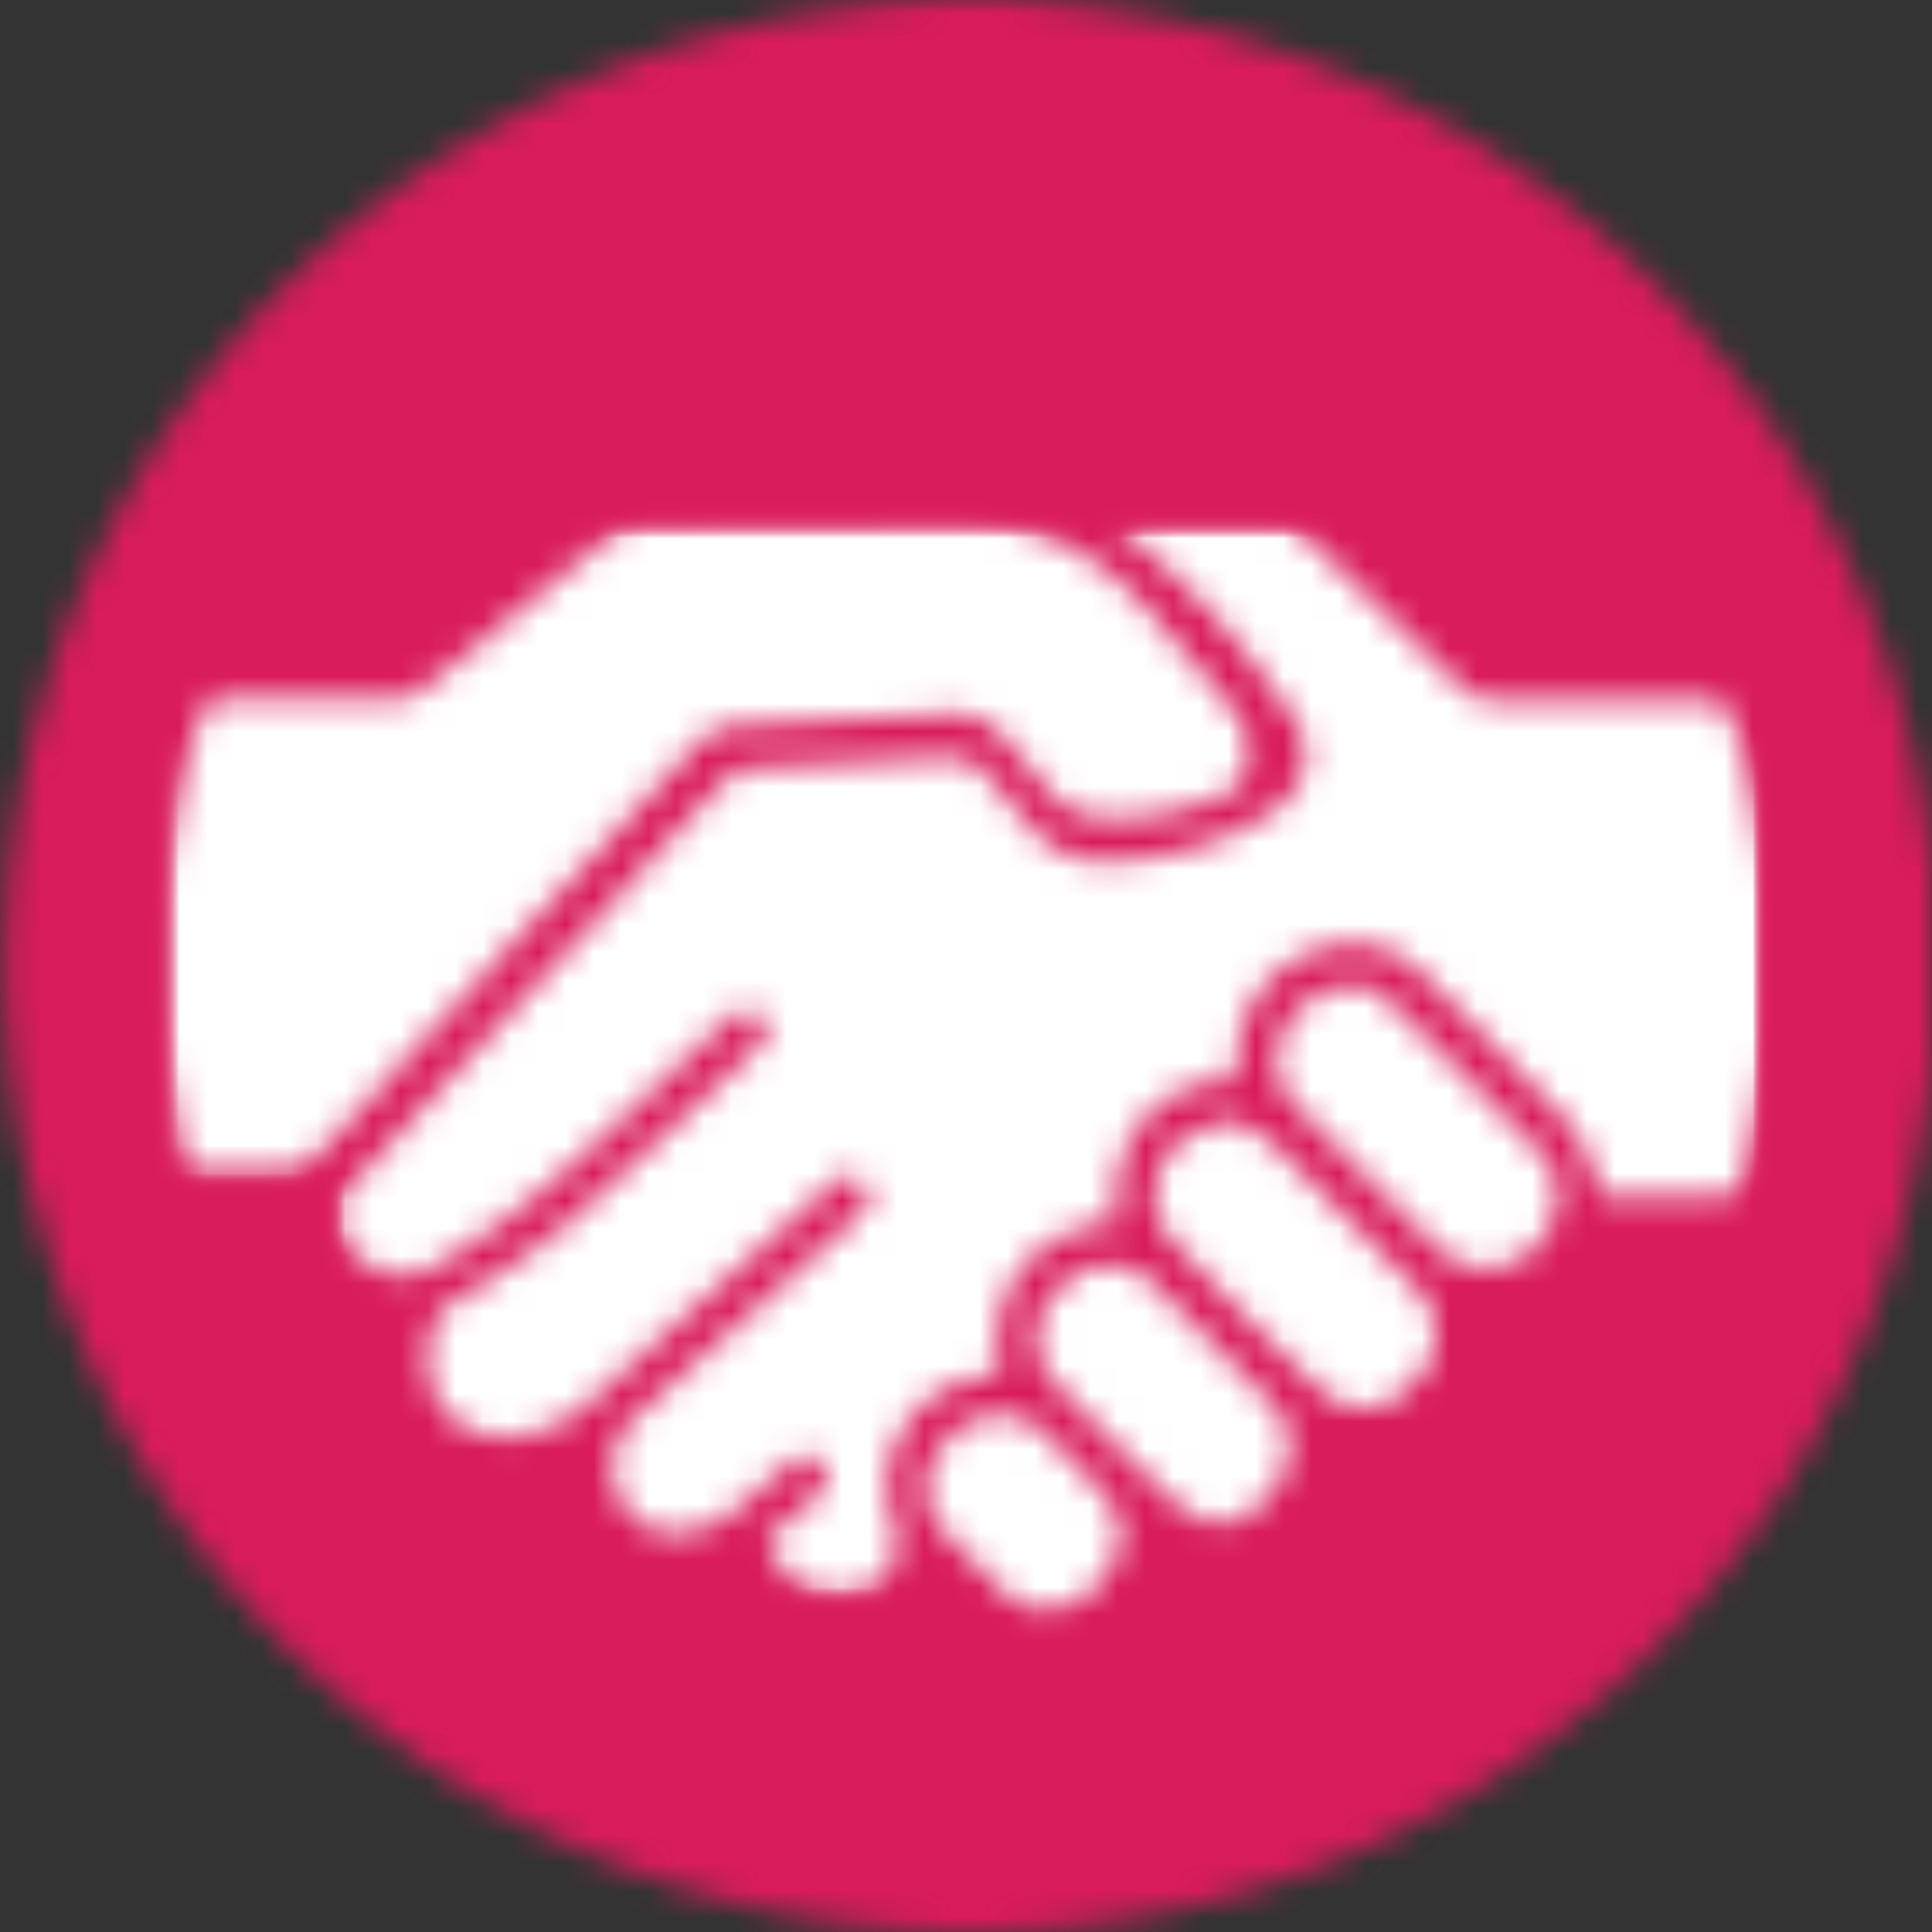
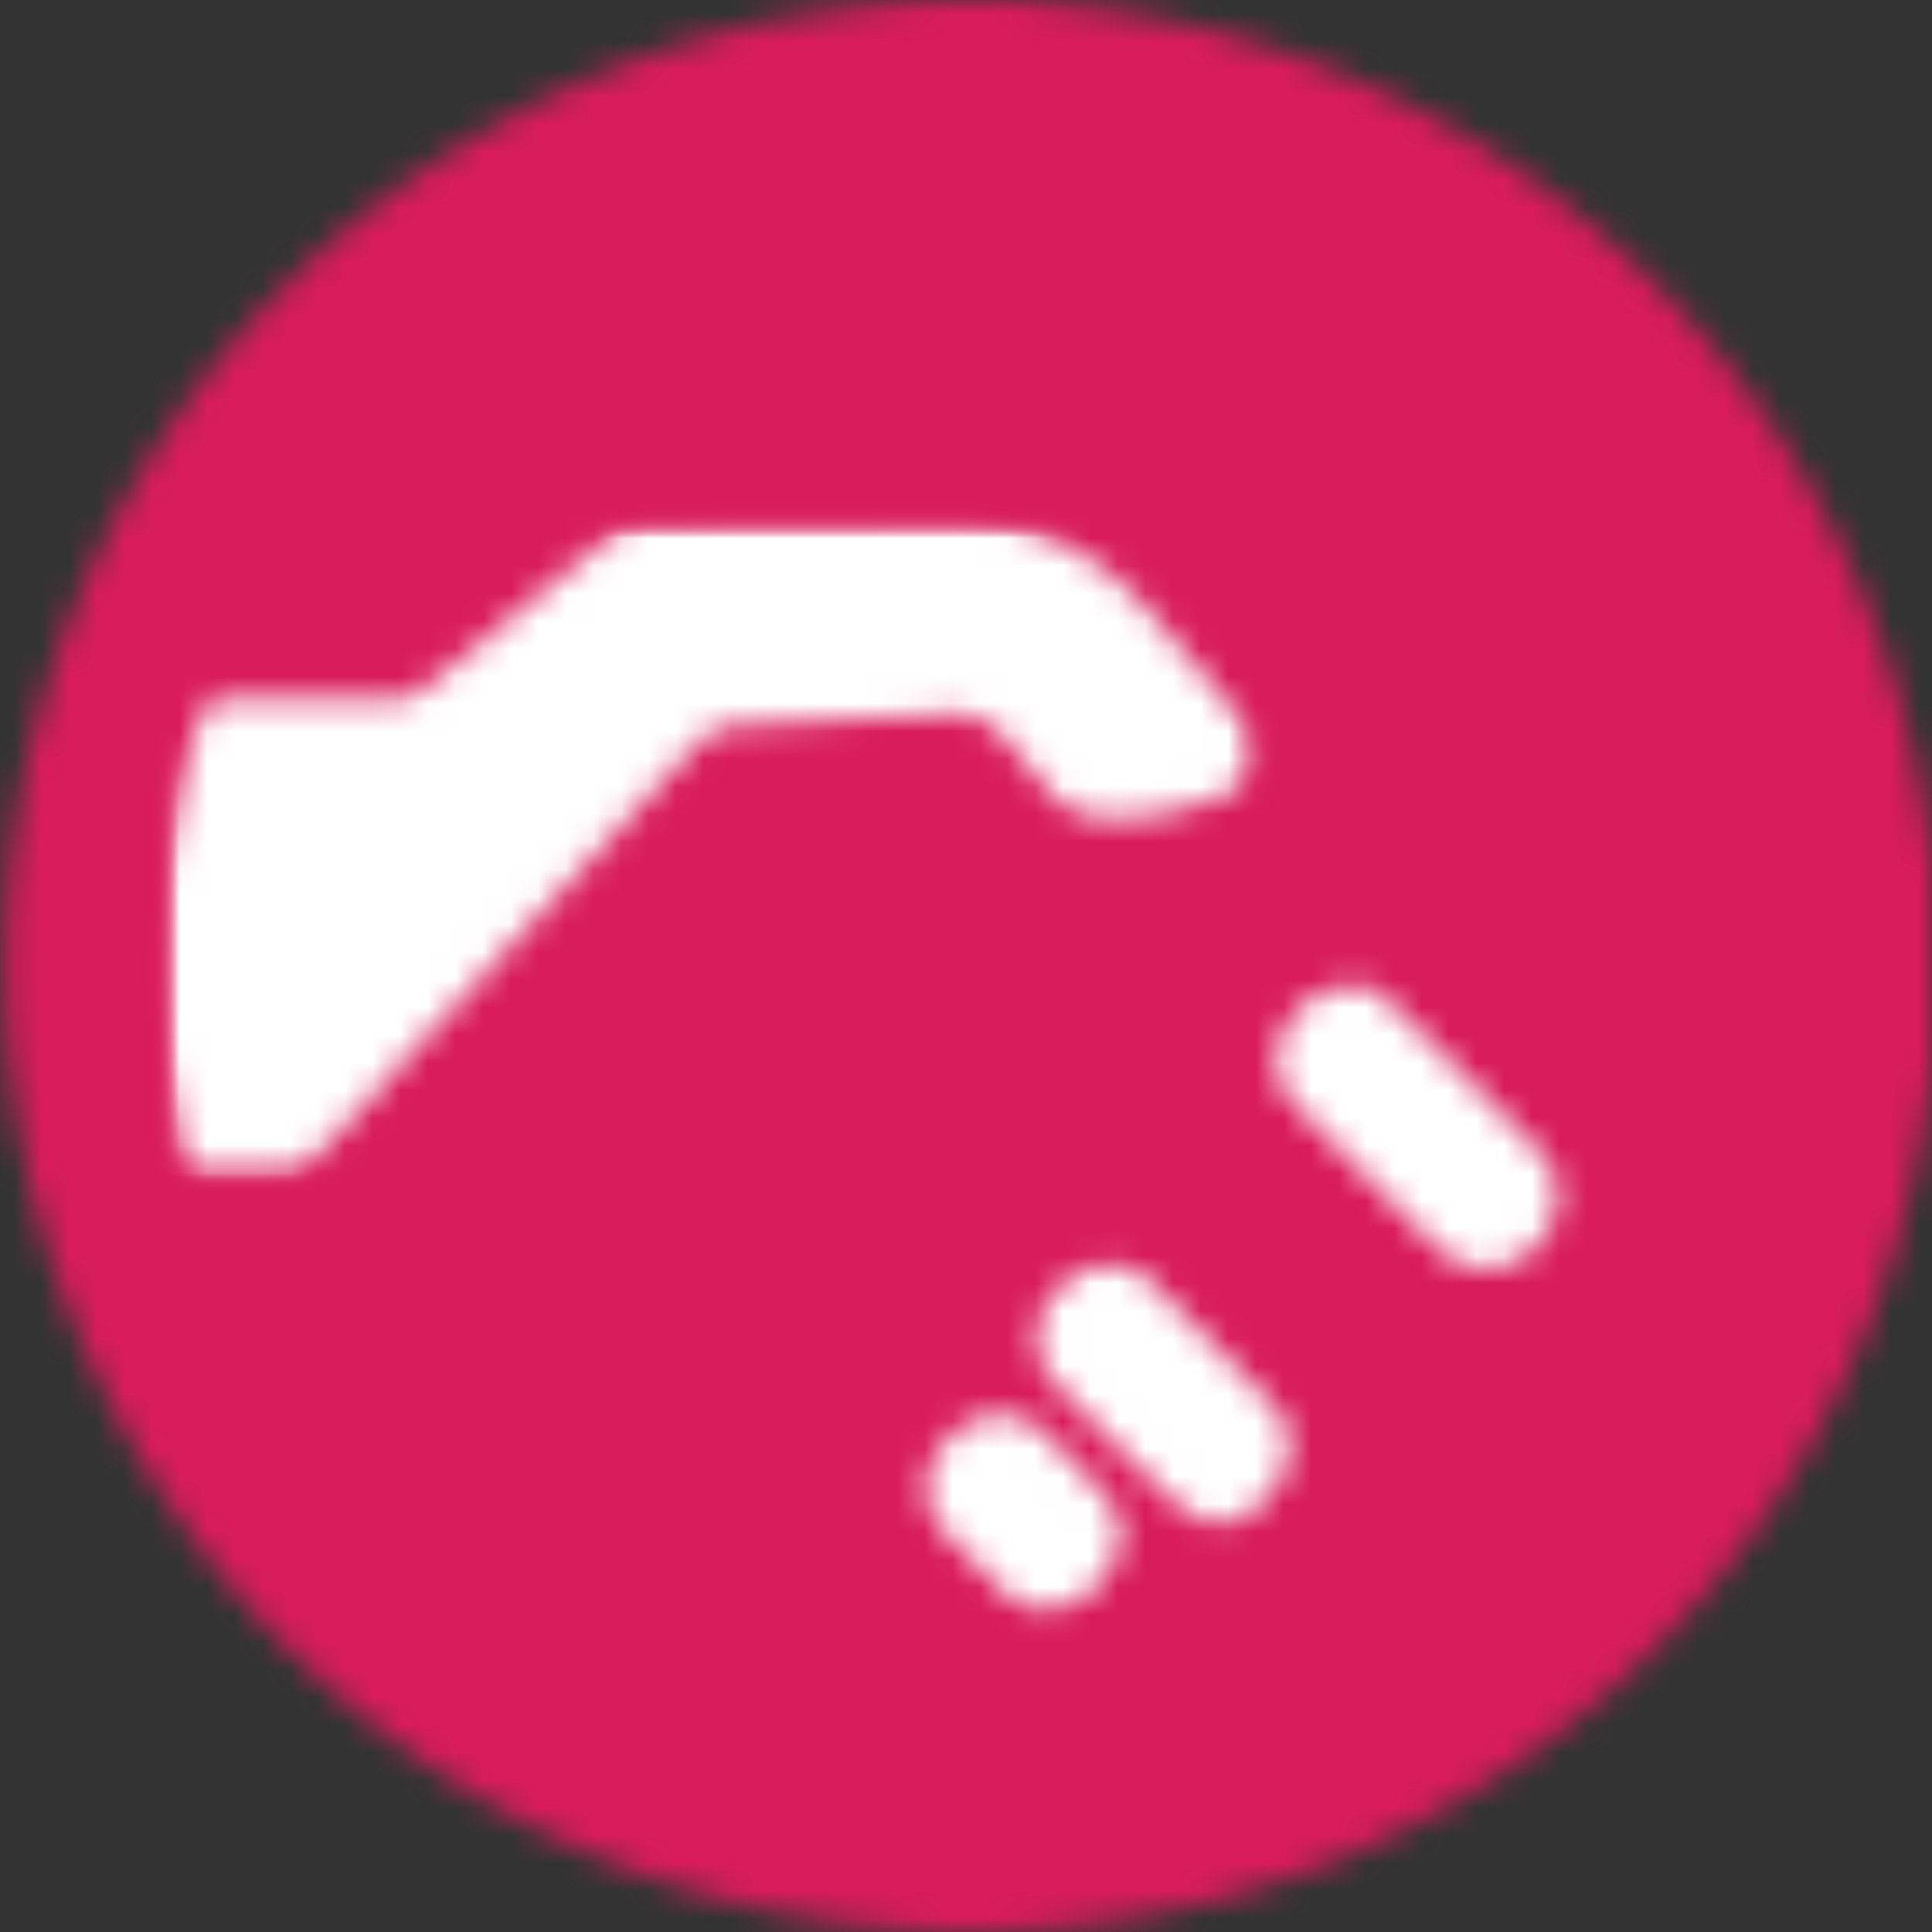
<svg xmlns="http://www.w3.org/2000/svg" width="70" height="70" viewBox="0 0 70 70" fill="none">
  <rect x="0" y="0" width="70" height="70" fill="#333333" stroke="none" />
  <mask id="awux3oya6a" style="mask-type:luminance" maskUnits="userSpaceOnUse" x="0" y="0" width="70" height="70">
    <path d="M35 70A35 35 0 1 0 35 .001 35 35 0 0 0 35 70z" fill="#fff" />
  </mask>
  <g mask="url(#awux3oya6a)">
    <mask id="q7vd7iyvsb" style="mask-type:luminance" maskUnits="userSpaceOnUse" x="-682" y="-485" width="2241" height="1312">
      <path d="M1558.67-484.424h-2240V826.908h2240V-484.424z" fill="#fff" />
    </mask>
    <g mask="url(#q7vd7iyvsb)">
      <path d="M75.837-5.857H-5.83v81.666h81.666V-5.857z" fill="#D91C5C" />
    </g>
  </g>
  <mask id="9pc8zajnqc" style="mask-type:luminance" maskUnits="userSpaceOnUse" x="5" y="5" width="60" height="60">
    <path d="M35.003 64.167a29.166 29.166 0 1 0 0-58.332 29.166 29.166 0 0 0 0 58.332z" fill="#fff" />
  </mask>
  <g mask="url(#9pc8zajnqc)">
    <mask id="goj0x0tosd" style="mask-type:luminance" maskUnits="userSpaceOnUse" x="-682" y="-485" width="2241" height="1312">
      <path d="M1558.67-484.422h-2240V826.91h2240V-484.422z" fill="#fff" />
    </mask>
    <g mask="url(#goj0x0tosd)">
      <mask id="jhikrqis0e" style="mask-type:luminance" maskUnits="userSpaceOnUse" x="4" y="18" width="61" height="42">
        <path d="M64.17 18.41H4.67v40.833h59.5V18.41z" fill="#fff" />
      </mask>
      <g mask="url(#jhikrqis0e)">
        <mask id="bjzllk2rtf" style="mask-type:luminance" maskUnits="userSpaceOnUse" x="11" y="18" width="54" height="40">
          <path d="M64.17 18.887H11.972V57.9h52.196V18.887z" fill="#fff" />
        </mask>
        <g mask="url(#bjzllk2rtf)">
          <mask id="8m2f0h6mtg" style="mask-type:luminance" maskUnits="userSpaceOnUse" x="4" y="5" width="61" height="61">
            <path d="M64.17 5.574H4.67v59.5h59.5v-59.5z" fill="#fff" />
          </mask>
          <g mask="url(#8m2f0h6mtg)">
            <mask id="xpmri1rzqh" style="mask-type:luminance" maskUnits="userSpaceOnUse" x="11" y="18" width="55" height="42">
              <path d="M65.337 18.408H11.67v40.834h53.666V18.407z" fill="#fff" />
            </mask>
            <g mask="url(#xpmri1rzqh)">
              <mask id="t51zgg5tni" style="mask-type:luminance" maskUnits="userSpaceOnUse" x="12" y="18" width="53" height="40">
                <path d="M40.183 18.887h6.323c.22.046.417.165.56.338a878.926 878.926 0 0 1 5.834 5.623 1.787 1.787 0 0 0 1.341.549H64.181v17.92h-6.195a3.571 3.571 0 0 0-.116-.479 7.15 7.15 0 0 0-.945-2.018c-1.75-1.902-3.582-3.733-5.414-5.542a3.5 3.5 0 0 0-3.803-.84 4.246 4.246 0 0 0-2.823 3.29c-.071.456-.118.916-.14 1.377-2.964.117-4.539 2.263-4.317 5.18a4.925 4.925 0 0 0-3.43 1.68 4.668 4.668 0 0 0-.747 3.745l-.91.233a3.965 3.965 0 0 0-2.928 5.297 2.03 2.03 0 0 1-1.248 2.532 2.614 2.614 0 0 1-3.15-1.517 8.475 8.475 0 0 1-.199-.525l1.774-1.505c.42-.362.478-.747.186-1.167a.722.722 0 0 0-1.166 0c-.607.479-1.167 1.004-1.785 1.494a3.674 3.674 0 0 1-2.637 1.003 2.333 2.333 0 0 1-1.843-1.54 2.531 2.531 0 0 1 .571-2.59 1711.33 1711.33 0 0 0 7.992-7.198c.133-.12.258-.249.373-.385a.654.654 0 0 0 0-.945.666.666 0 0 0-.98-.105 6.645 6.645 0 0 0-.606.536c-2.777 2.485-5.542 4.982-8.319 7.455a4.666 4.666 0 0 1-2.578 1.249c-2.333.28-3.792-1.517-3.127-3.862a1.694 1.694 0 0 1 .864-1.062 30.09 30.09 0 0 0 3.908-2.683c2.333-2.065 4.667-4.258 6.93-6.405.49-.455.537-.852.198-1.167-.338-.315-.735-.338-1.248.14-2.03 1.89-4.013 3.839-6.113 5.659a30.44 30.44 0 0 1-4.399 3.196c-1.481.875-3.126.082-3.745-1.878 0-.152.129-.42.269-.572 3.453-3.772 6.914-7.529 10.383-11.27 1.167-1.318 2.415-2.636 3.64-3.931.195-.201.456-.326.735-.35 2.333-.152 4.737-.257 7.117-.397a1.798 1.798 0 0 1 1.61.712c.513.641 1.061 1.248 1.586 1.866a3.243 3.243 0 0 0 2.684 1.167 10.92 10.92 0 0 0 5.833-1.68c.144-.095.28-.2.408-.315a2.263 2.263 0 0 0 .467-3.267 28.607 28.607 0 0 0-5.833-6.486 9.777 9.777 0 0 0-.63-.514" fill="#fff" />
              </mask>
              <g mask="url(#t51zgg5tni)">
                <mask id="2t7we8mymj" style="mask-type:luminance" maskUnits="userSpaceOnUse" x="11" y="18" width="54" height="41">
-                   <path d="M64.17 18.408h-52.5v39.667h52.5V18.408z" fill="#fff" />
+                   <path d="M64.17 18.408h-52.5h52.5V18.408z" fill="#fff" />
                </mask>
                <g mask="url(#2t7we8mymj)">
                  <path d="M70.004 13.053H6.14v50.68h63.863v-50.68z" fill="#fff" />
                </g>
              </g>
            </g>
          </g>
        </g>
        <mask id="ko09ebaxdk" style="mask-type:luminance" maskUnits="userSpaceOnUse" x="5" y="18" width="41" height="25">
          <path d="M45.551 18.643H5.838v24.103H45.55V18.643z" fill="#fff" />
        </mask>
        <g mask="url(#ko09ebaxdk)">
          <mask id="14zbt6maxl" style="mask-type:luminance" maskUnits="userSpaceOnUse" x="4" y="5" width="61" height="61">
            <path d="M64.17 5.576H4.67v59.5h59.5v-59.5z" fill="#fff" />
          </mask>
          <g mask="url(#14zbt6maxl)">
            <mask id="0vlf3t4s9m" style="mask-type:luminance" maskUnits="userSpaceOnUse" x="4" y="18" width="43" height="25">
              <path d="M46.67 18.41h-42v24.5h42v-24.5z" fill="#fff" />
            </mask>
            <g mask="url(#0vlf3t4s9m)">
              <mask id="uwaq1lc5cn" style="mask-type:luminance" maskUnits="userSpaceOnUse" x="5" y="18" width="41" height="25">
                <path d="M5.838 42.735V25.34h8.237c.52.018 1.029-.16 1.423-.502 2.333-1.913 4.667-3.81 7-5.693.282-.216.625-.338.98-.35 3.383-.058 6.766 0 10.138-.14a9.952 9.952 0 0 1 7.887 3.372 140.549 140.549 0 0 1 3.5 4.071 1.552 1.552 0 0 1-.607 2.66 9.393 9.393 0 0 1-4.666.864 2.825 2.825 0 0 1-1.984-1.295l-1.353-1.587a2.333 2.333 0 0 0-2.007-.863c-2.613.128-5.238.245-7.851.42-.471.067-.906.289-1.237.63a4394.008 4394.008 0 0 0-14.233 15.4 1.166 1.166 0 0 1-.957.42h-3.71l-.56-.012z" fill="#fff" />
              </mask>
              <g mask="url(#uwaq1lc5cn)">
                <mask id="ed1cbbu0co" style="mask-type:luminance" maskUnits="userSpaceOnUse" x="4" y="18" width="43" height="25">
                  <path d="M46.67 18.41h-42v24.5h42v-24.5z" fill="#fff" />
                </mask>
                <g mask="url(#ed1cbbu0co)">
                  <path d="M51.382 12.81H.002v35.77h51.38V12.81z" fill="#fff" />
                </g>
              </g>
            </g>
          </g>
        </g>
        <mask id="f2huckde3p" style="mask-type:luminance" maskUnits="userSpaceOnUse" x="46" y="35" width="11" height="11">
          <path d="M49.002 35.594c.486.188.949.435 1.376.735a243.744 243.744 0 0 1 5.309 5.308 2.333 2.333 0 0 1 .326 3.045 2.567 2.567 0 0 1-2.951 1.167 3.372 3.372 0 0 1-1.085-.735c-1.645-1.645-3.279-3.302-4.924-4.959a2.263 2.263 0 0 1-.595-2.66 2.777 2.777 0 0 1 2.462-1.738l.082-.152" fill="#fff" />
        </mask>
        <g mask="url(#f2huckde3p)">
          <mask id="5t80965o1q" style="mask-type:luminance" maskUnits="userSpaceOnUse" x="4" y="5" width="61" height="61">
            <path d="M64.168 5.576h-59.5v59.5h59.5v-59.5z" fill="#fff" />
          </mask>
          <g mask="url(#5t80965o1q)">
            <path d="M62.266 29.762H40.414V51.8h21.852V29.762z" fill="#fff" />
          </g>
        </g>
        <mask id="qaypss90mr" style="mask-type:luminance" maskUnits="userSpaceOnUse" x="41" y="40" width="12" height="11">
          <path d="M44.653 40.576c.5.209.971.483 1.4.817 1.773 1.715 3.5 3.5 5.215 5.238a2.333 2.333 0 0 1-.105 3.5 2.216 2.216 0 0 1-3.337.21 127.593 127.593 0 0 1-5.448-5.507 2.497 2.497 0 0 1 1.166-3.896c.315-.129.654-.199 1.167-.35" fill="#fff" />
        </mask>
        <g mask="url(#qaypss90mr)">
          <mask id="thpdrzn5ys" style="mask-type:luminance" maskUnits="userSpaceOnUse" x="4" y="5" width="61" height="61">
            <path d="M64.17 5.576H4.67v59.5h59.5v-59.5z" fill="#fff" />
          </mask>
          <g mask="url(#thpdrzn5ys)">
-             <path d="M57.813 34.742h-21.84v22.074h21.84V34.742z" fill="#fff" />
-           </g>
+             </g>
        </g>
        <mask id="pret72vjrt" style="mask-type:luminance" maskUnits="userSpaceOnUse" x="37" y="45" width="10" height="11">
          <path d="M43.999 55.228a5.545 5.545 0 0 1-1.33-.7 125.885 125.885 0 0 1-4.445-4.433 2.334 2.334 0 0 1 .198-3.418 2.266 2.266 0 0 1 3.395-.129 349.03 349.03 0 0 1 4.13 4.177 2.228 2.228 0 0 1 .513 2.718A2.952 2.952 0 0 1 44 55.228z" fill="#fff" />
        </mask>
        <g mask="url(#pret72vjrt)">
          <mask id="sldm7gl06u" style="mask-type:luminance" maskUnits="userSpaceOnUse" x="4" y="5" width="61" height="61">
            <path d="M64.17 5.574H4.67v59.5h59.5v-59.5z" fill="#fff" />
          </mask>
          <g mask="url(#sldm7gl06u)">
            <path d="M52.55 40.014H31.713V61.06H52.55V40.014z" fill="#fff" />
          </g>
        </g>
        <mask id="nbo04ursfv" style="mask-type:luminance" maskUnits="userSpaceOnUse" x="33" y="51" width="8" height="8">
          <path d="M40.614 55.37a2.94 2.94 0 0 1-1.738 2.695 2.146 2.146 0 0 1-2.637-.525c-.642-.654-1.295-1.284-1.925-1.949a2.333 2.333 0 0 1 .128-3.5 2.335 2.335 0 0 1 3.5-.07c.747.735 1.494 1.47 2.17 2.264.222.331.394.693.514 1.073" fill="#fff" />
        </mask>
        <g mask="url(#nbo04ursfv)">
          <mask id="uea6abktxw" style="mask-type:luminance" maskUnits="userSpaceOnUse" x="4" y="5" width="61" height="61">
            <path d="M64.17 5.576H4.67v59.5h59.5v-59.5z" fill="#fff" />
          </mask>
          <g mask="url(#uea6abktxw)">
            <path d="M46.45 45.453H27.783v18.69H46.45v-18.69z" fill="#fff" />
          </g>
        </g>
      </g>
    </g>
  </g>
</svg>